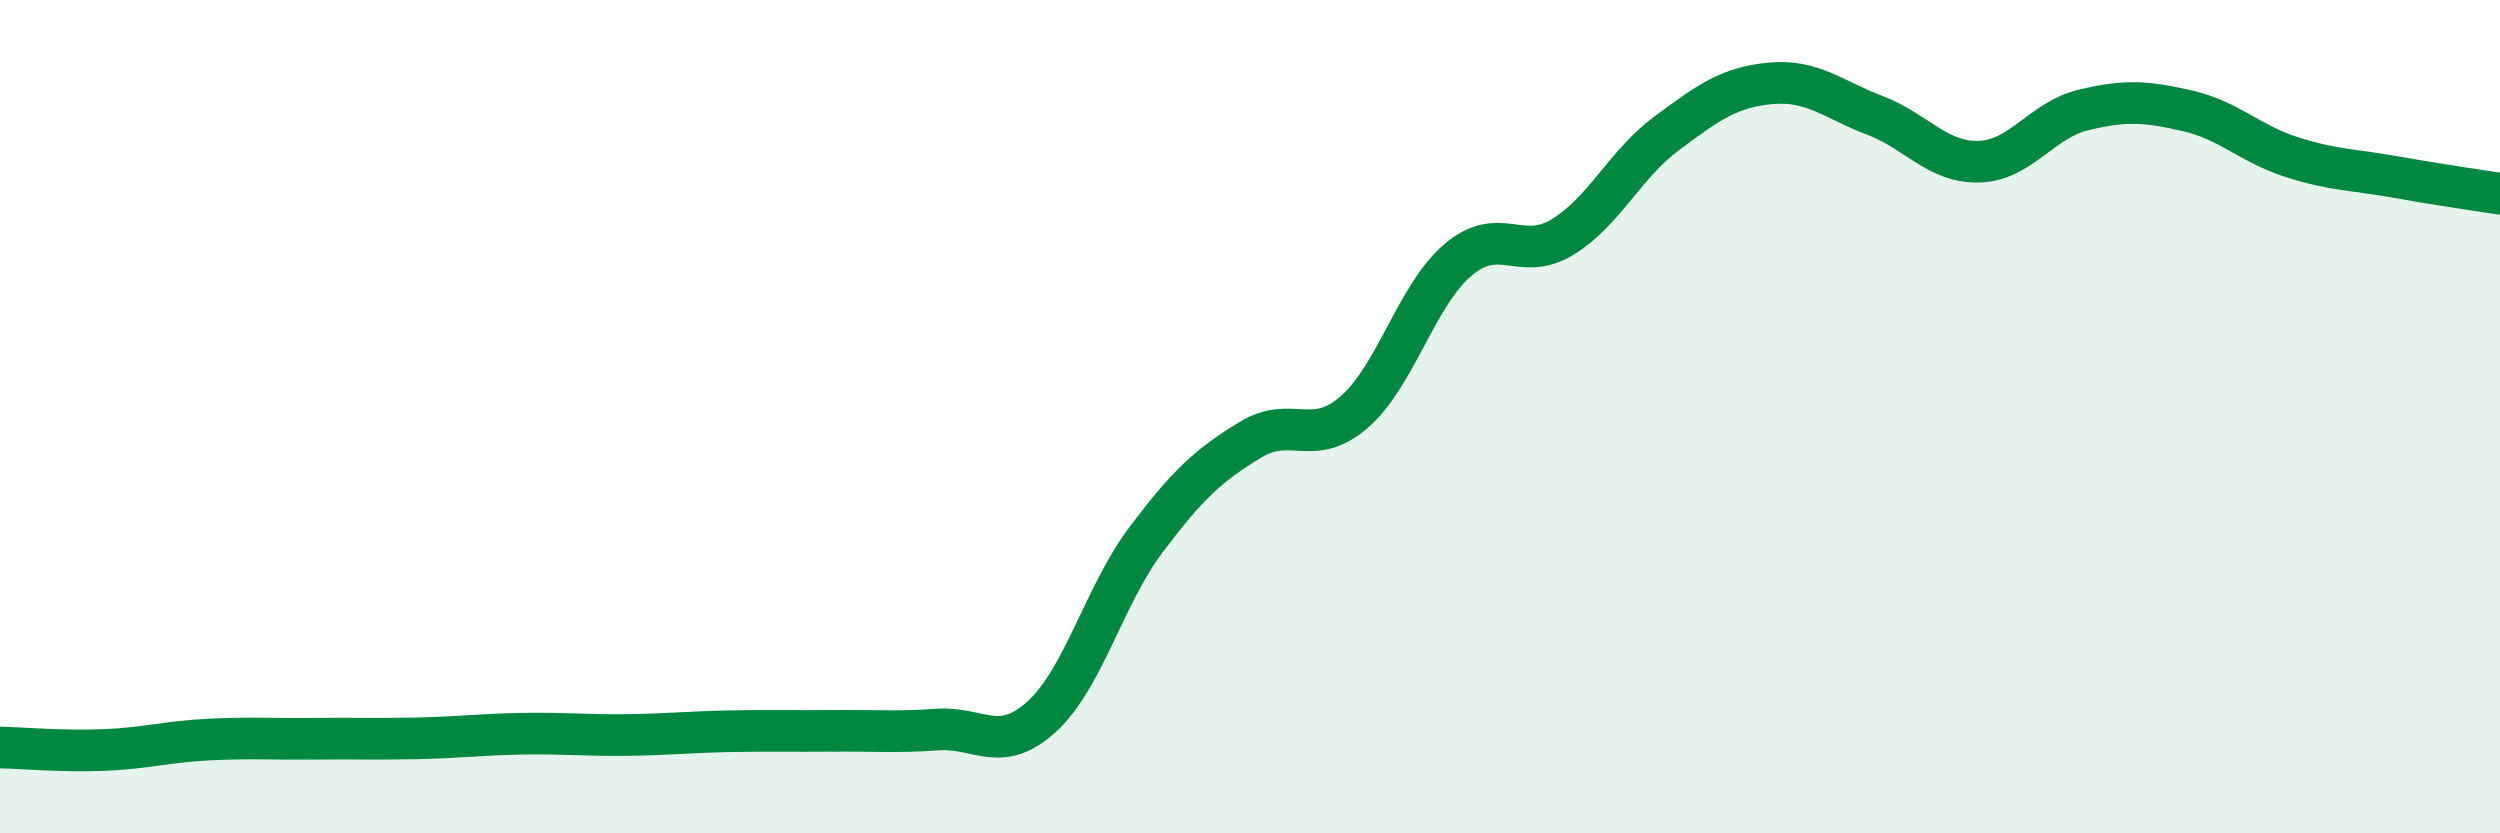
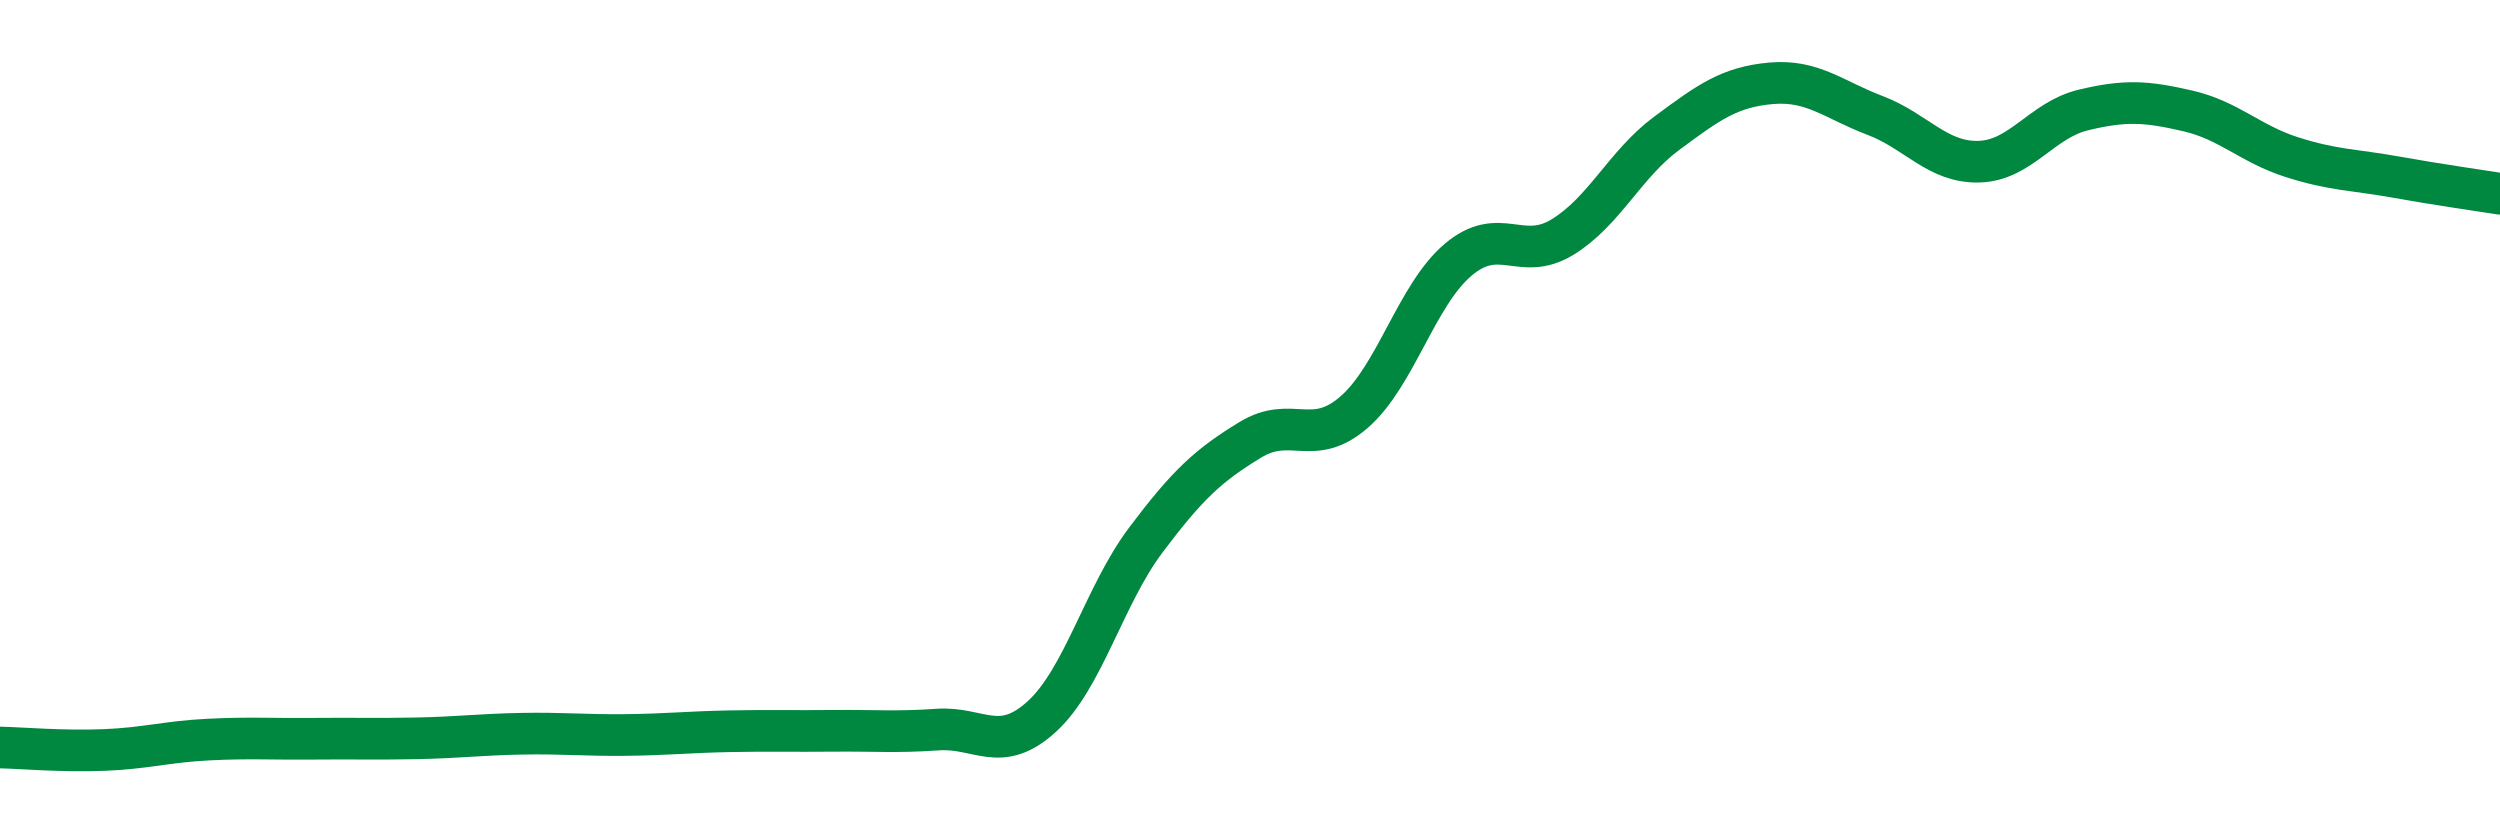
<svg xmlns="http://www.w3.org/2000/svg" width="60" height="20" viewBox="0 0 60 20">
-   <path d="M 0,17.94 C 0.5,17.95 1.5,18.04 2.5,18 C 3.5,17.96 4,17.8 5,17.75 C 6,17.7 6.5,17.74 7.5,17.73 C 8.5,17.72 9,17.74 10,17.72 C 11,17.7 11.5,17.63 12.5,17.61 C 13.5,17.59 14,17.65 15,17.64 C 16,17.63 16.5,17.57 17.5,17.55 C 18.5,17.53 19,17.55 20,17.54 C 21,17.53 21.5,17.58 22.5,17.51 C 23.5,17.44 24,18.11 25,17.2 C 26,16.29 26.5,14.29 27.5,12.96 C 28.5,11.63 29,11.17 30,10.56 C 31,9.95 31.5,10.76 32.5,9.89 C 33.5,9.02 34,7.07 35,6.23 C 36,5.39 36.5,6.3 37.5,5.69 C 38.5,5.08 39,3.94 40,3.2 C 41,2.46 41.5,2.09 42.5,2 C 43.5,1.91 44,2.39 45,2.77 C 46,3.15 46.5,3.91 47.5,3.88 C 48.5,3.85 49,2.88 50,2.64 C 51,2.4 51.5,2.43 52.5,2.66 C 53.5,2.89 54,3.45 55,3.77 C 56,4.09 56.5,4.07 57.5,4.25 C 58.5,4.43 59.5,4.57 60,4.65L60 20L0 20Z" fill="#008740" opacity="0.1" stroke-linecap="round" stroke-linejoin="round" />
  <path d="M 0,17.94 C 0.5,17.95 1.5,18.04 2.5,18 C 3.5,17.96 4,17.8 5,17.75 C 6,17.7 6.5,17.74 7.5,17.73 C 8.5,17.72 9,17.74 10,17.72 C 11,17.7 11.5,17.63 12.5,17.61 C 13.5,17.59 14,17.65 15,17.64 C 16,17.63 16.5,17.57 17.5,17.55 C 18.5,17.53 19,17.55 20,17.54 C 21,17.53 21.5,17.58 22.5,17.51 C 23.5,17.44 24,18.11 25,17.2 C 26,16.29 26.5,14.29 27.5,12.96 C 28.5,11.63 29,11.17 30,10.56 C 31,9.95 31.5,10.76 32.5,9.89 C 33.5,9.02 34,7.07 35,6.23 C 36,5.39 36.5,6.3 37.5,5.69 C 38.5,5.08 39,3.94 40,3.2 C 41,2.46 41.5,2.09 42.5,2 C 43.5,1.91 44,2.39 45,2.77 C 46,3.15 46.5,3.91 47.5,3.88 C 48.5,3.85 49,2.88 50,2.64 C 51,2.4 51.5,2.43 52.5,2.66 C 53.5,2.89 54,3.45 55,3.77 C 56,4.09 56.5,4.07 57.5,4.25 C 58.5,4.43 59.5,4.57 60,4.65" stroke="#008740" stroke-width="1" fill="none" stroke-linecap="round" stroke-linejoin="round" />
</svg>